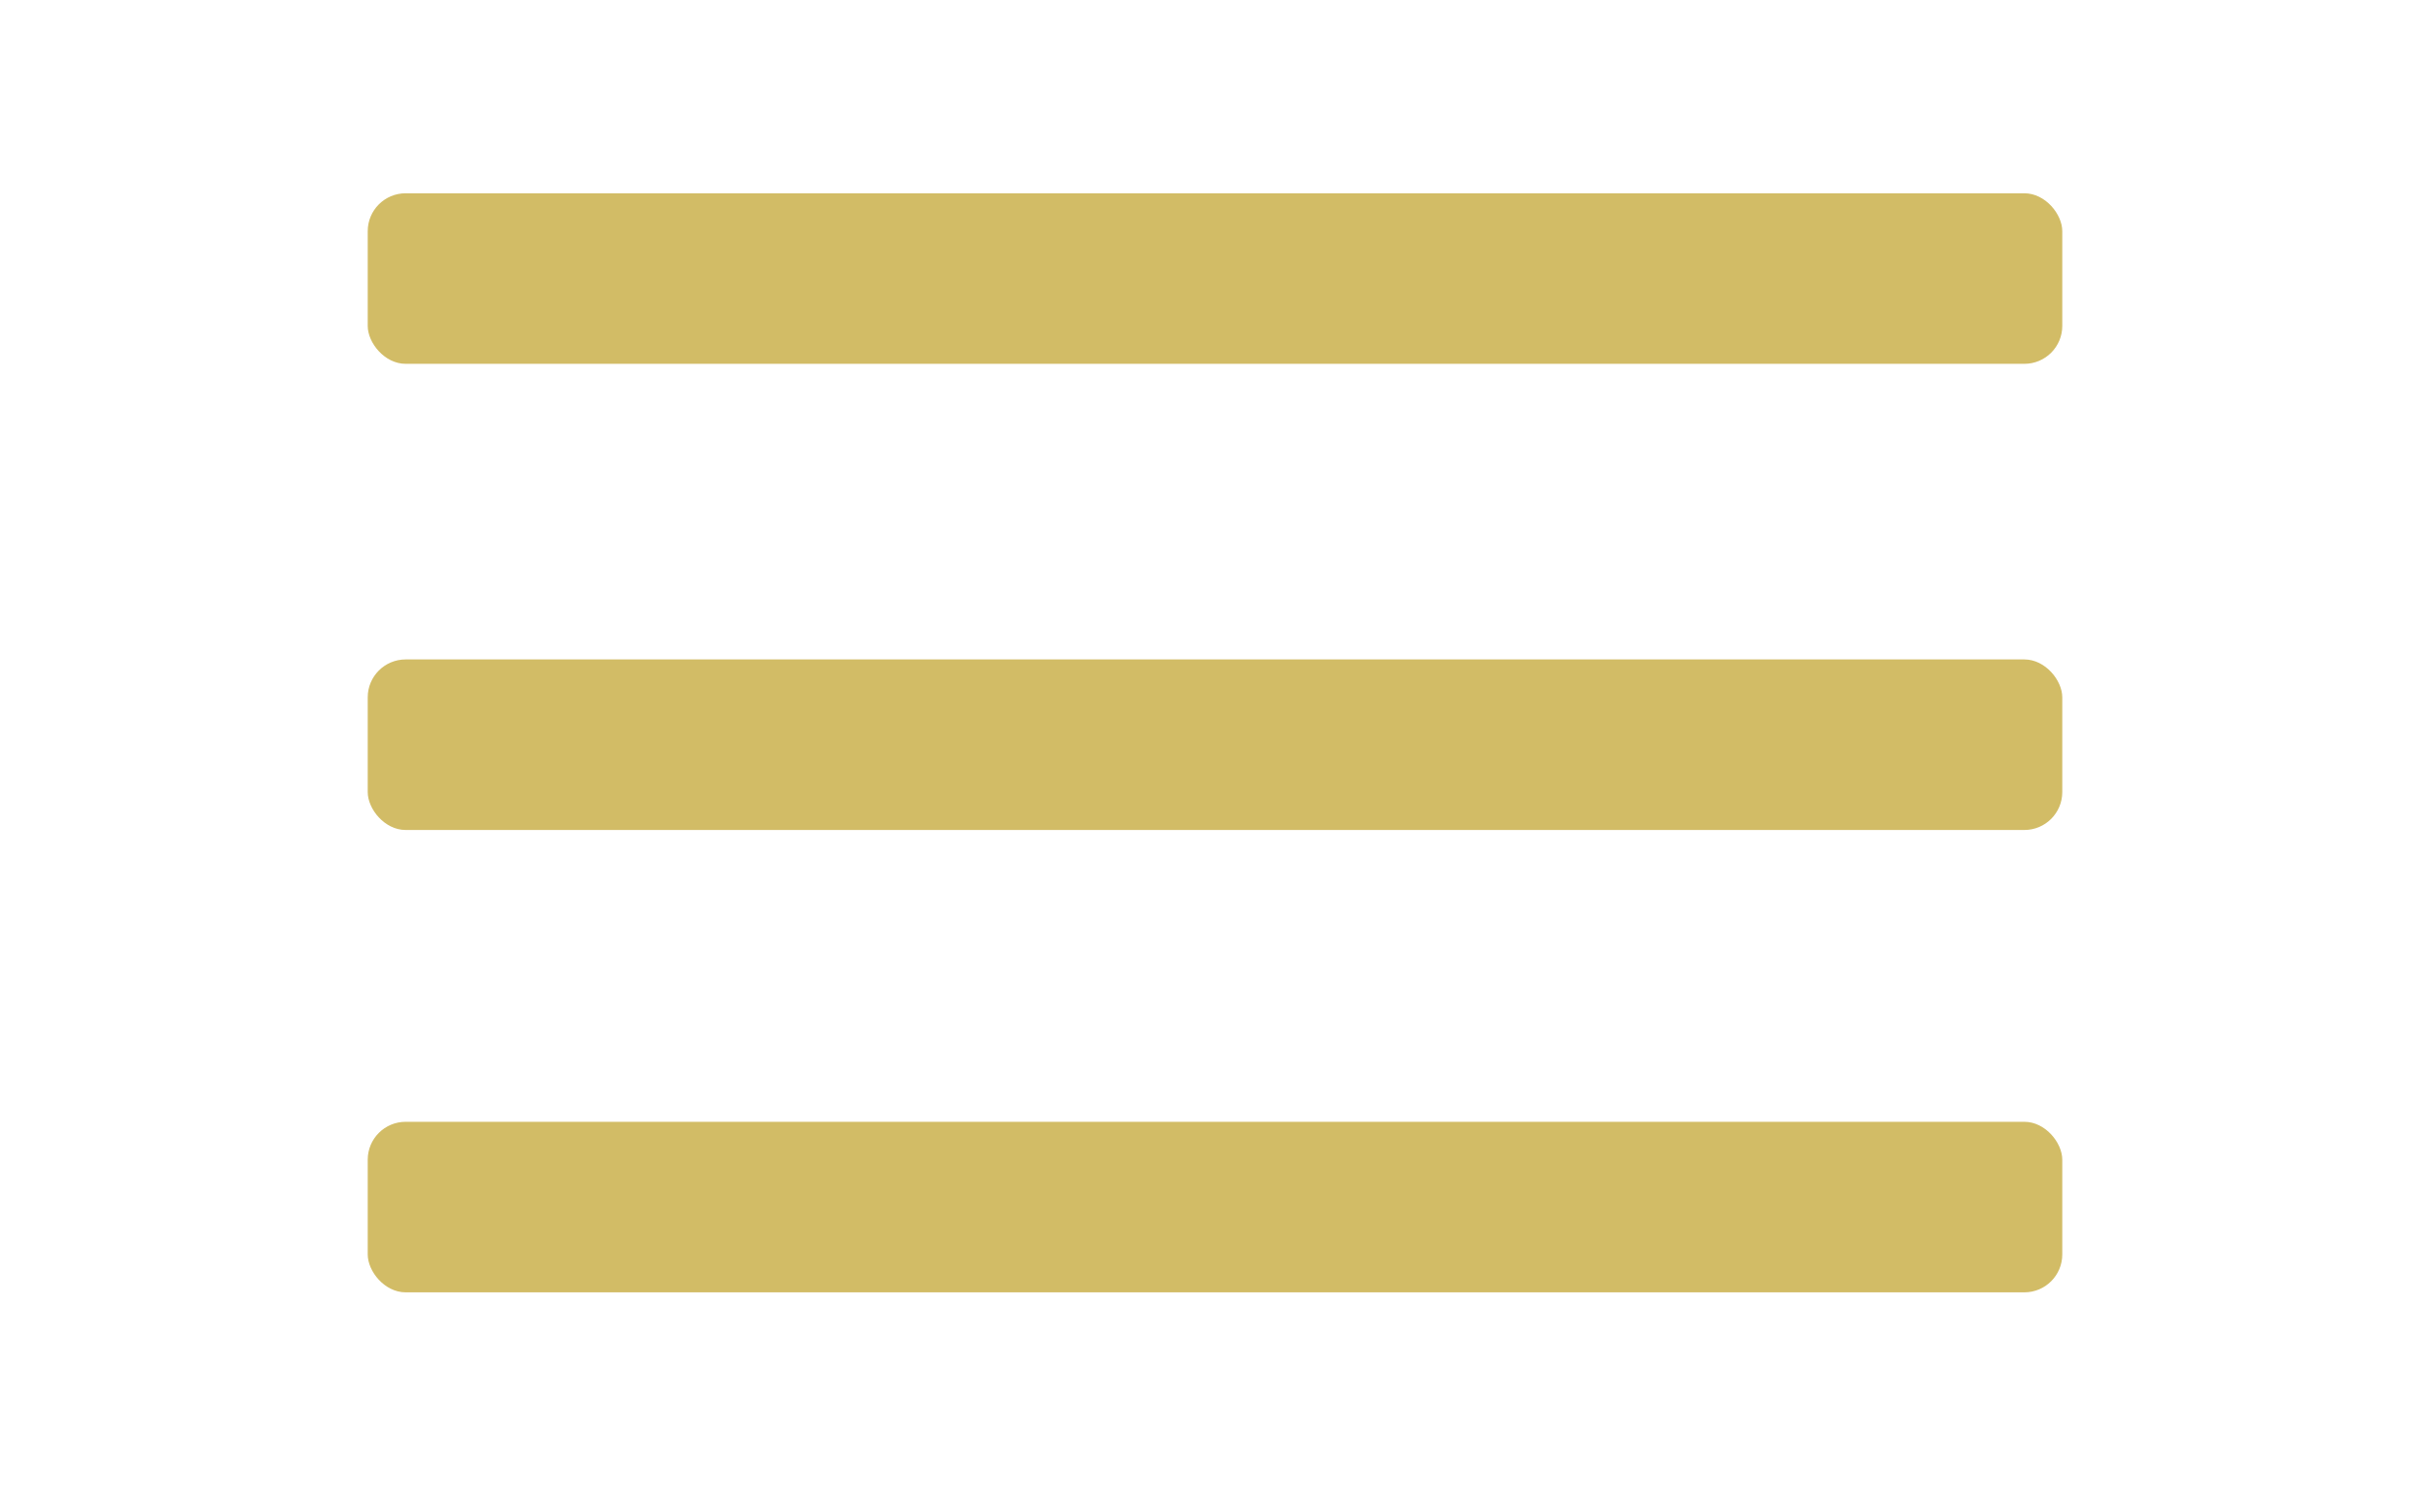
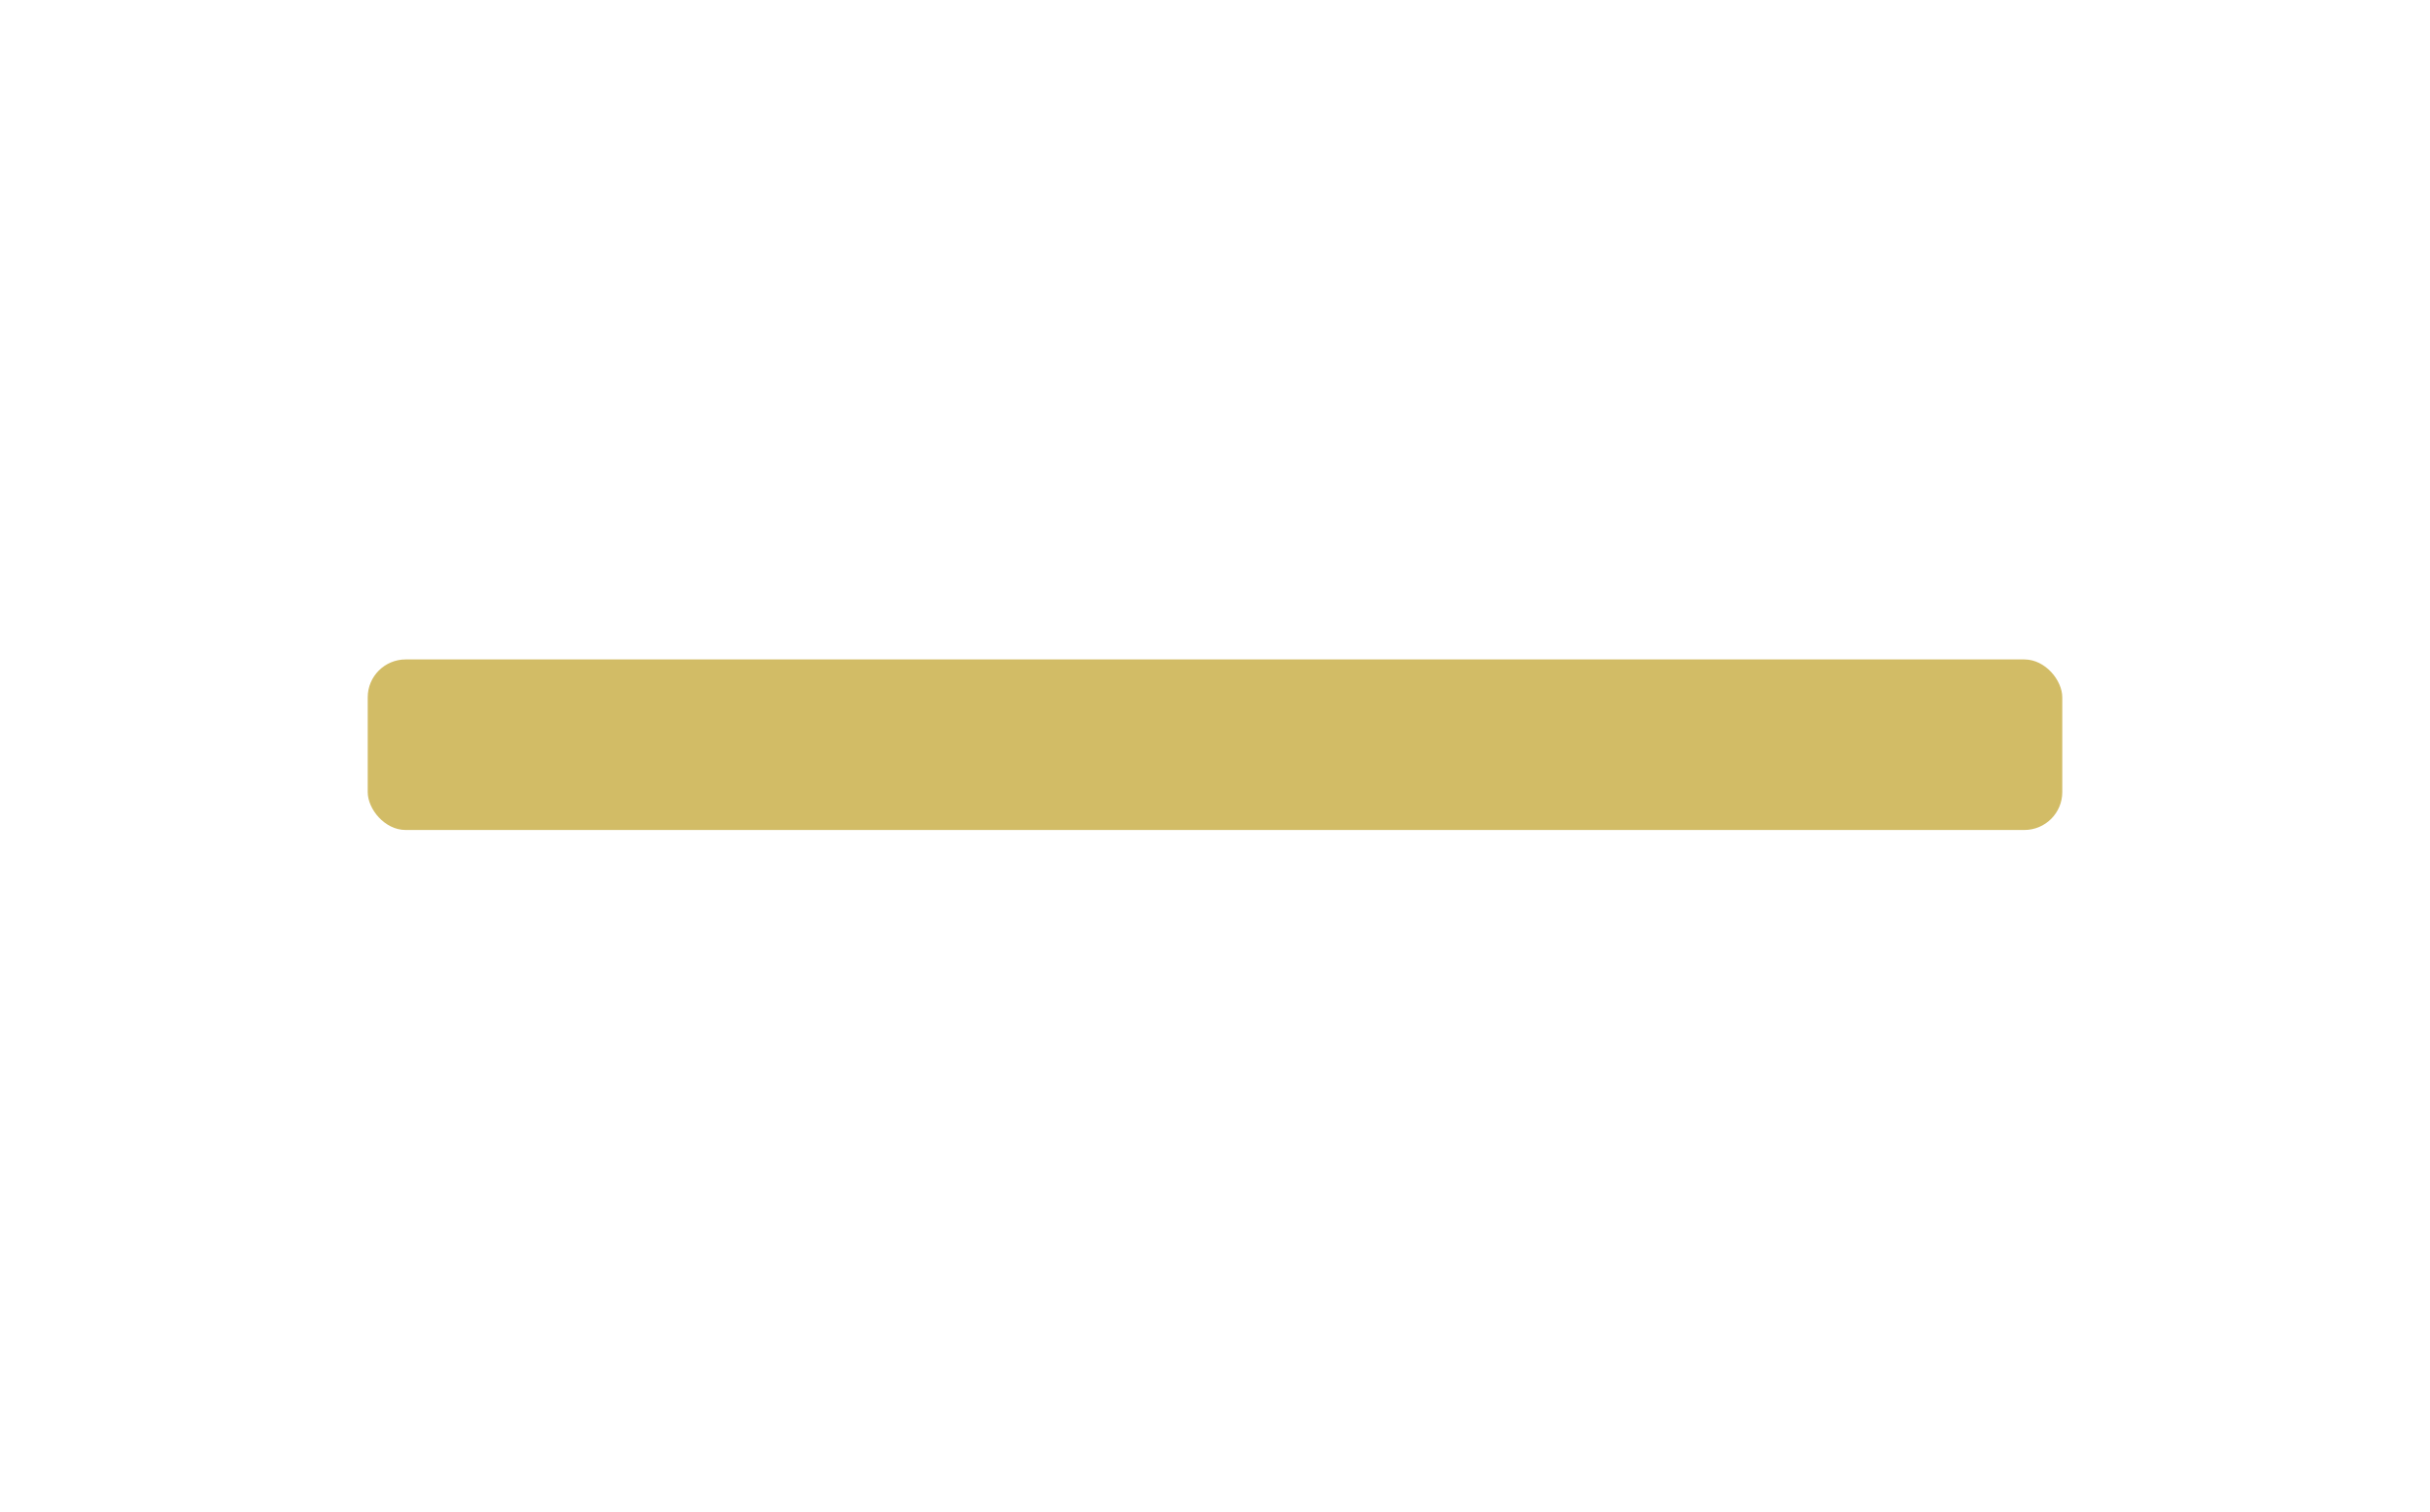
<svg xmlns="http://www.w3.org/2000/svg" id="a" width="64.1" height="39.9" viewBox="0 0 64.1 39.9">
-   <rect x="9.7" y="5.1" width="44.7" height="4.5" rx="1" ry="1" style="fill:#d2bc66; stroke-width:0px;" />
  <rect x="9.7" y="17.4" width="44.7" height="4.5" rx="1" ry="1" style="fill:#d2bc66; stroke-width:0px;" />
-   <rect x="9.7" y="29.6" width="44.7" height="4.5" rx="1" ry="1" style="fill:#d2bc66; stroke-width:0px;" />
</svg>